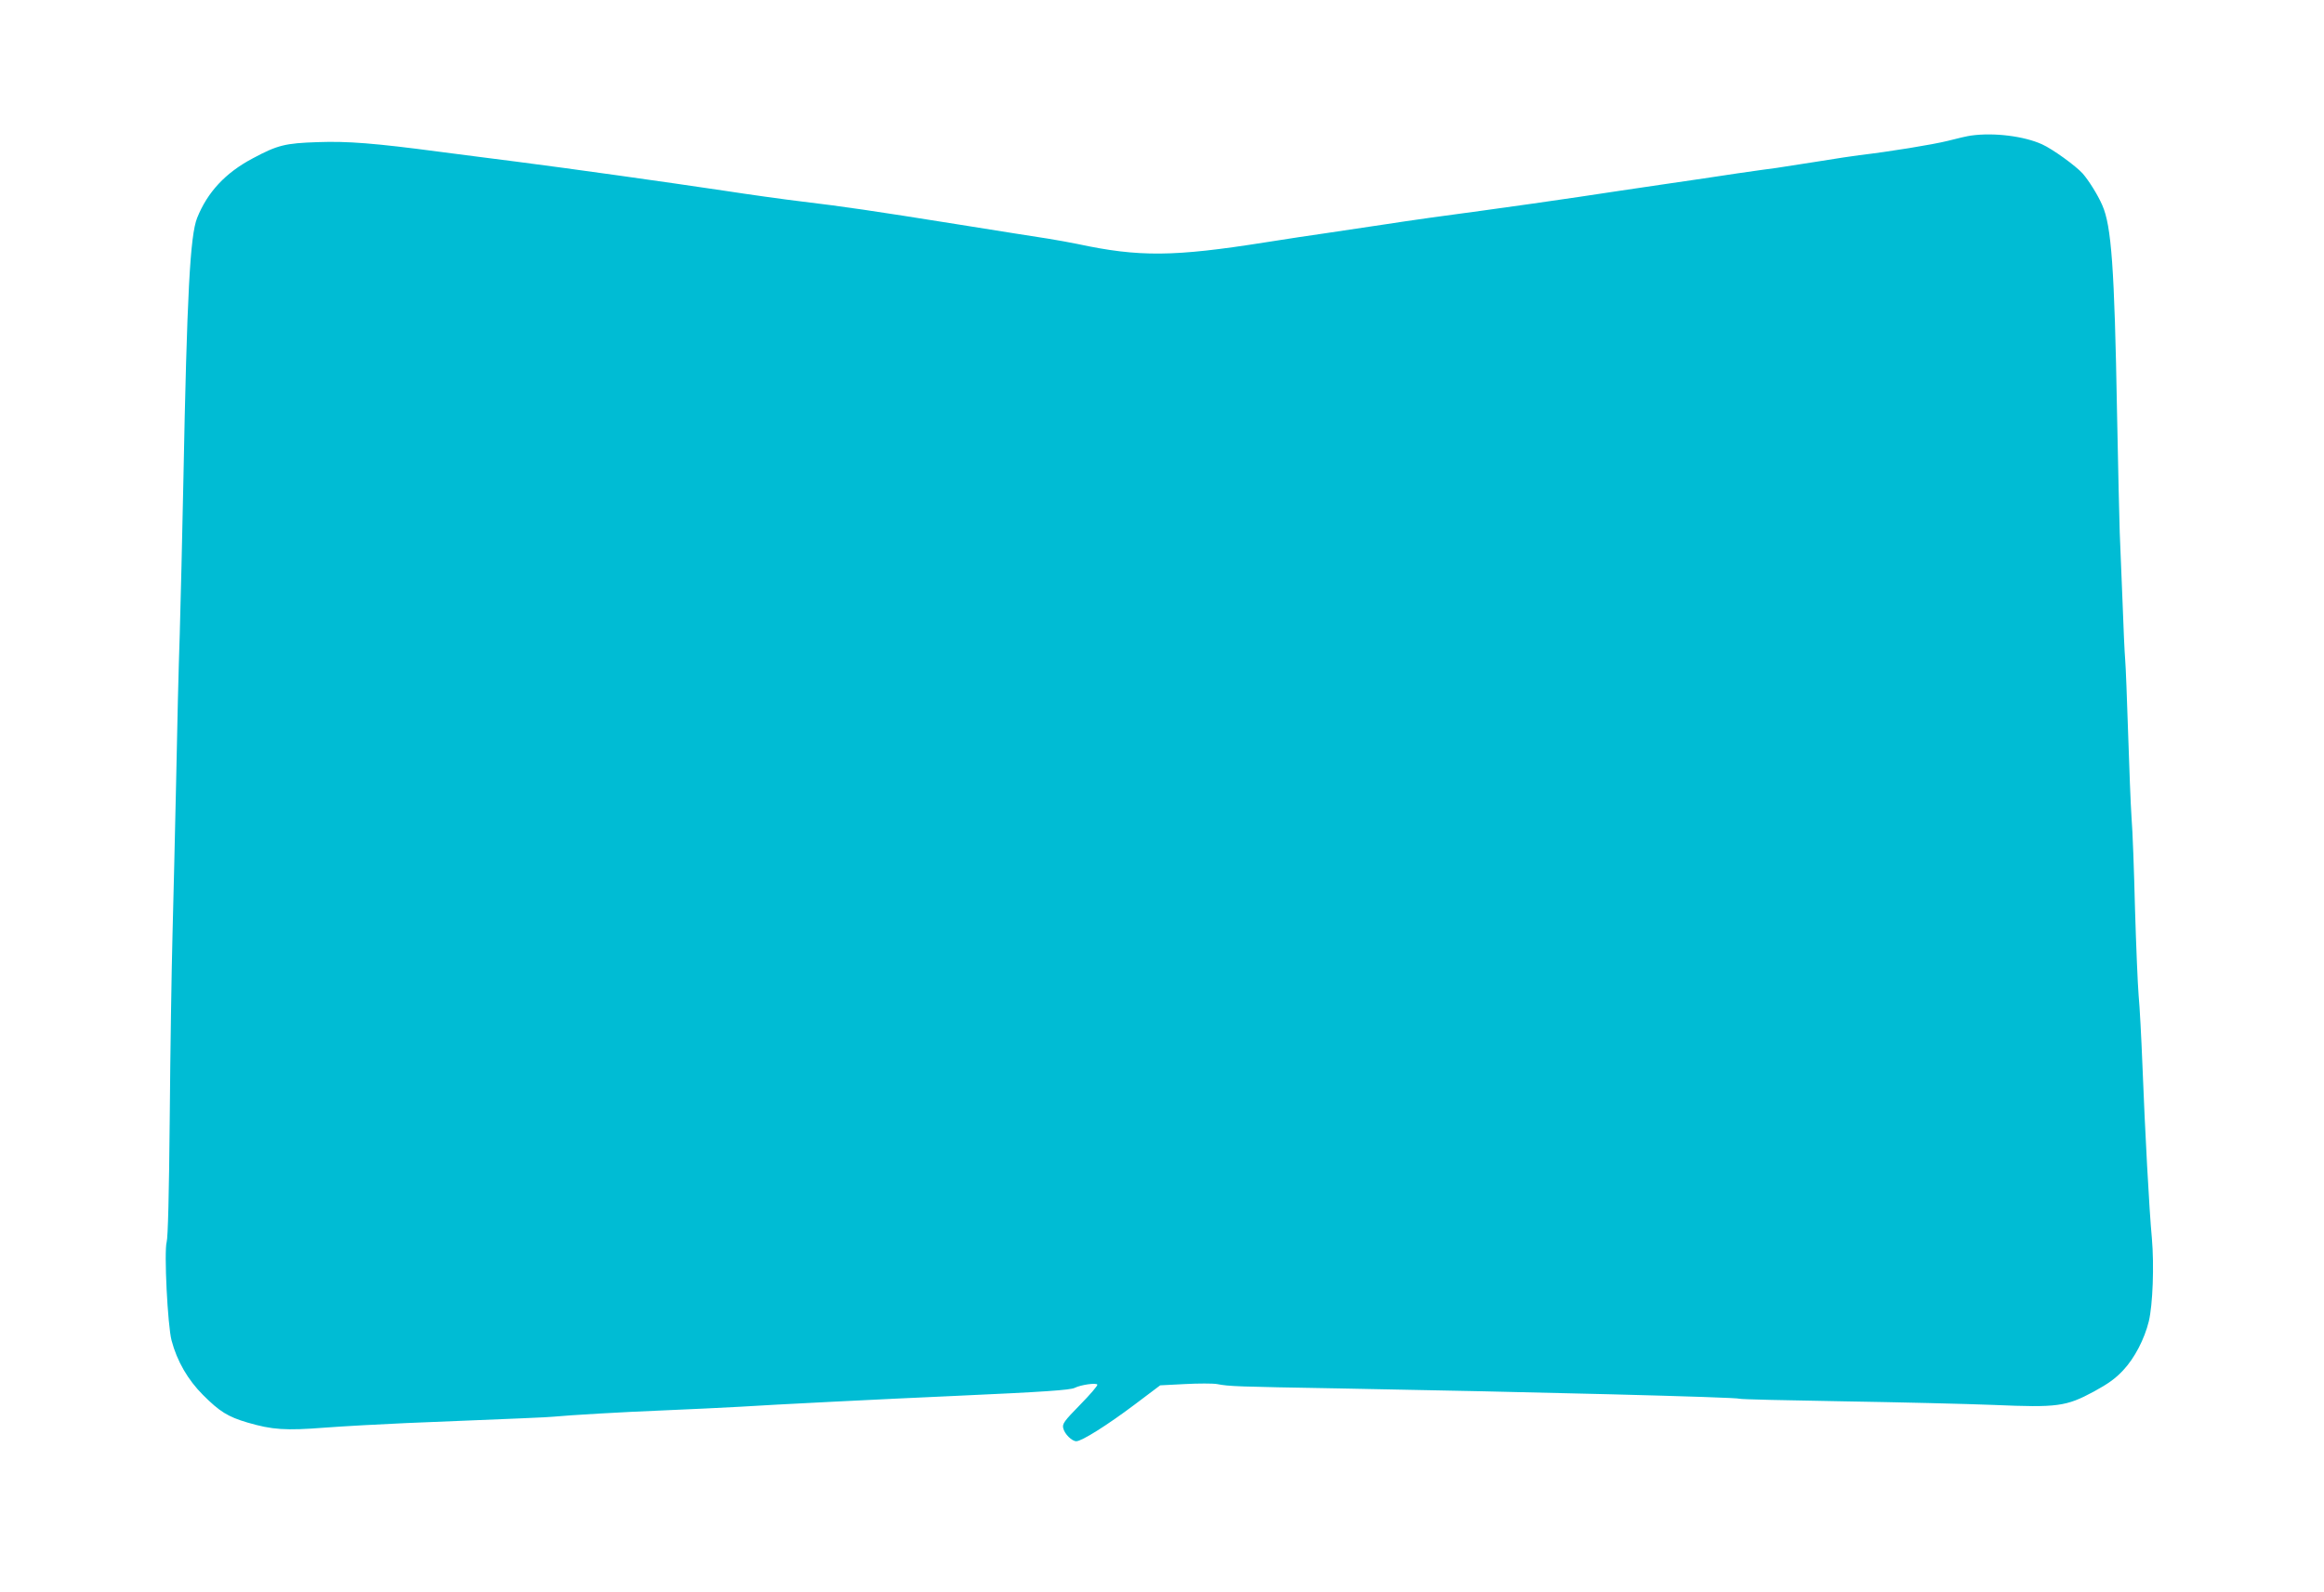
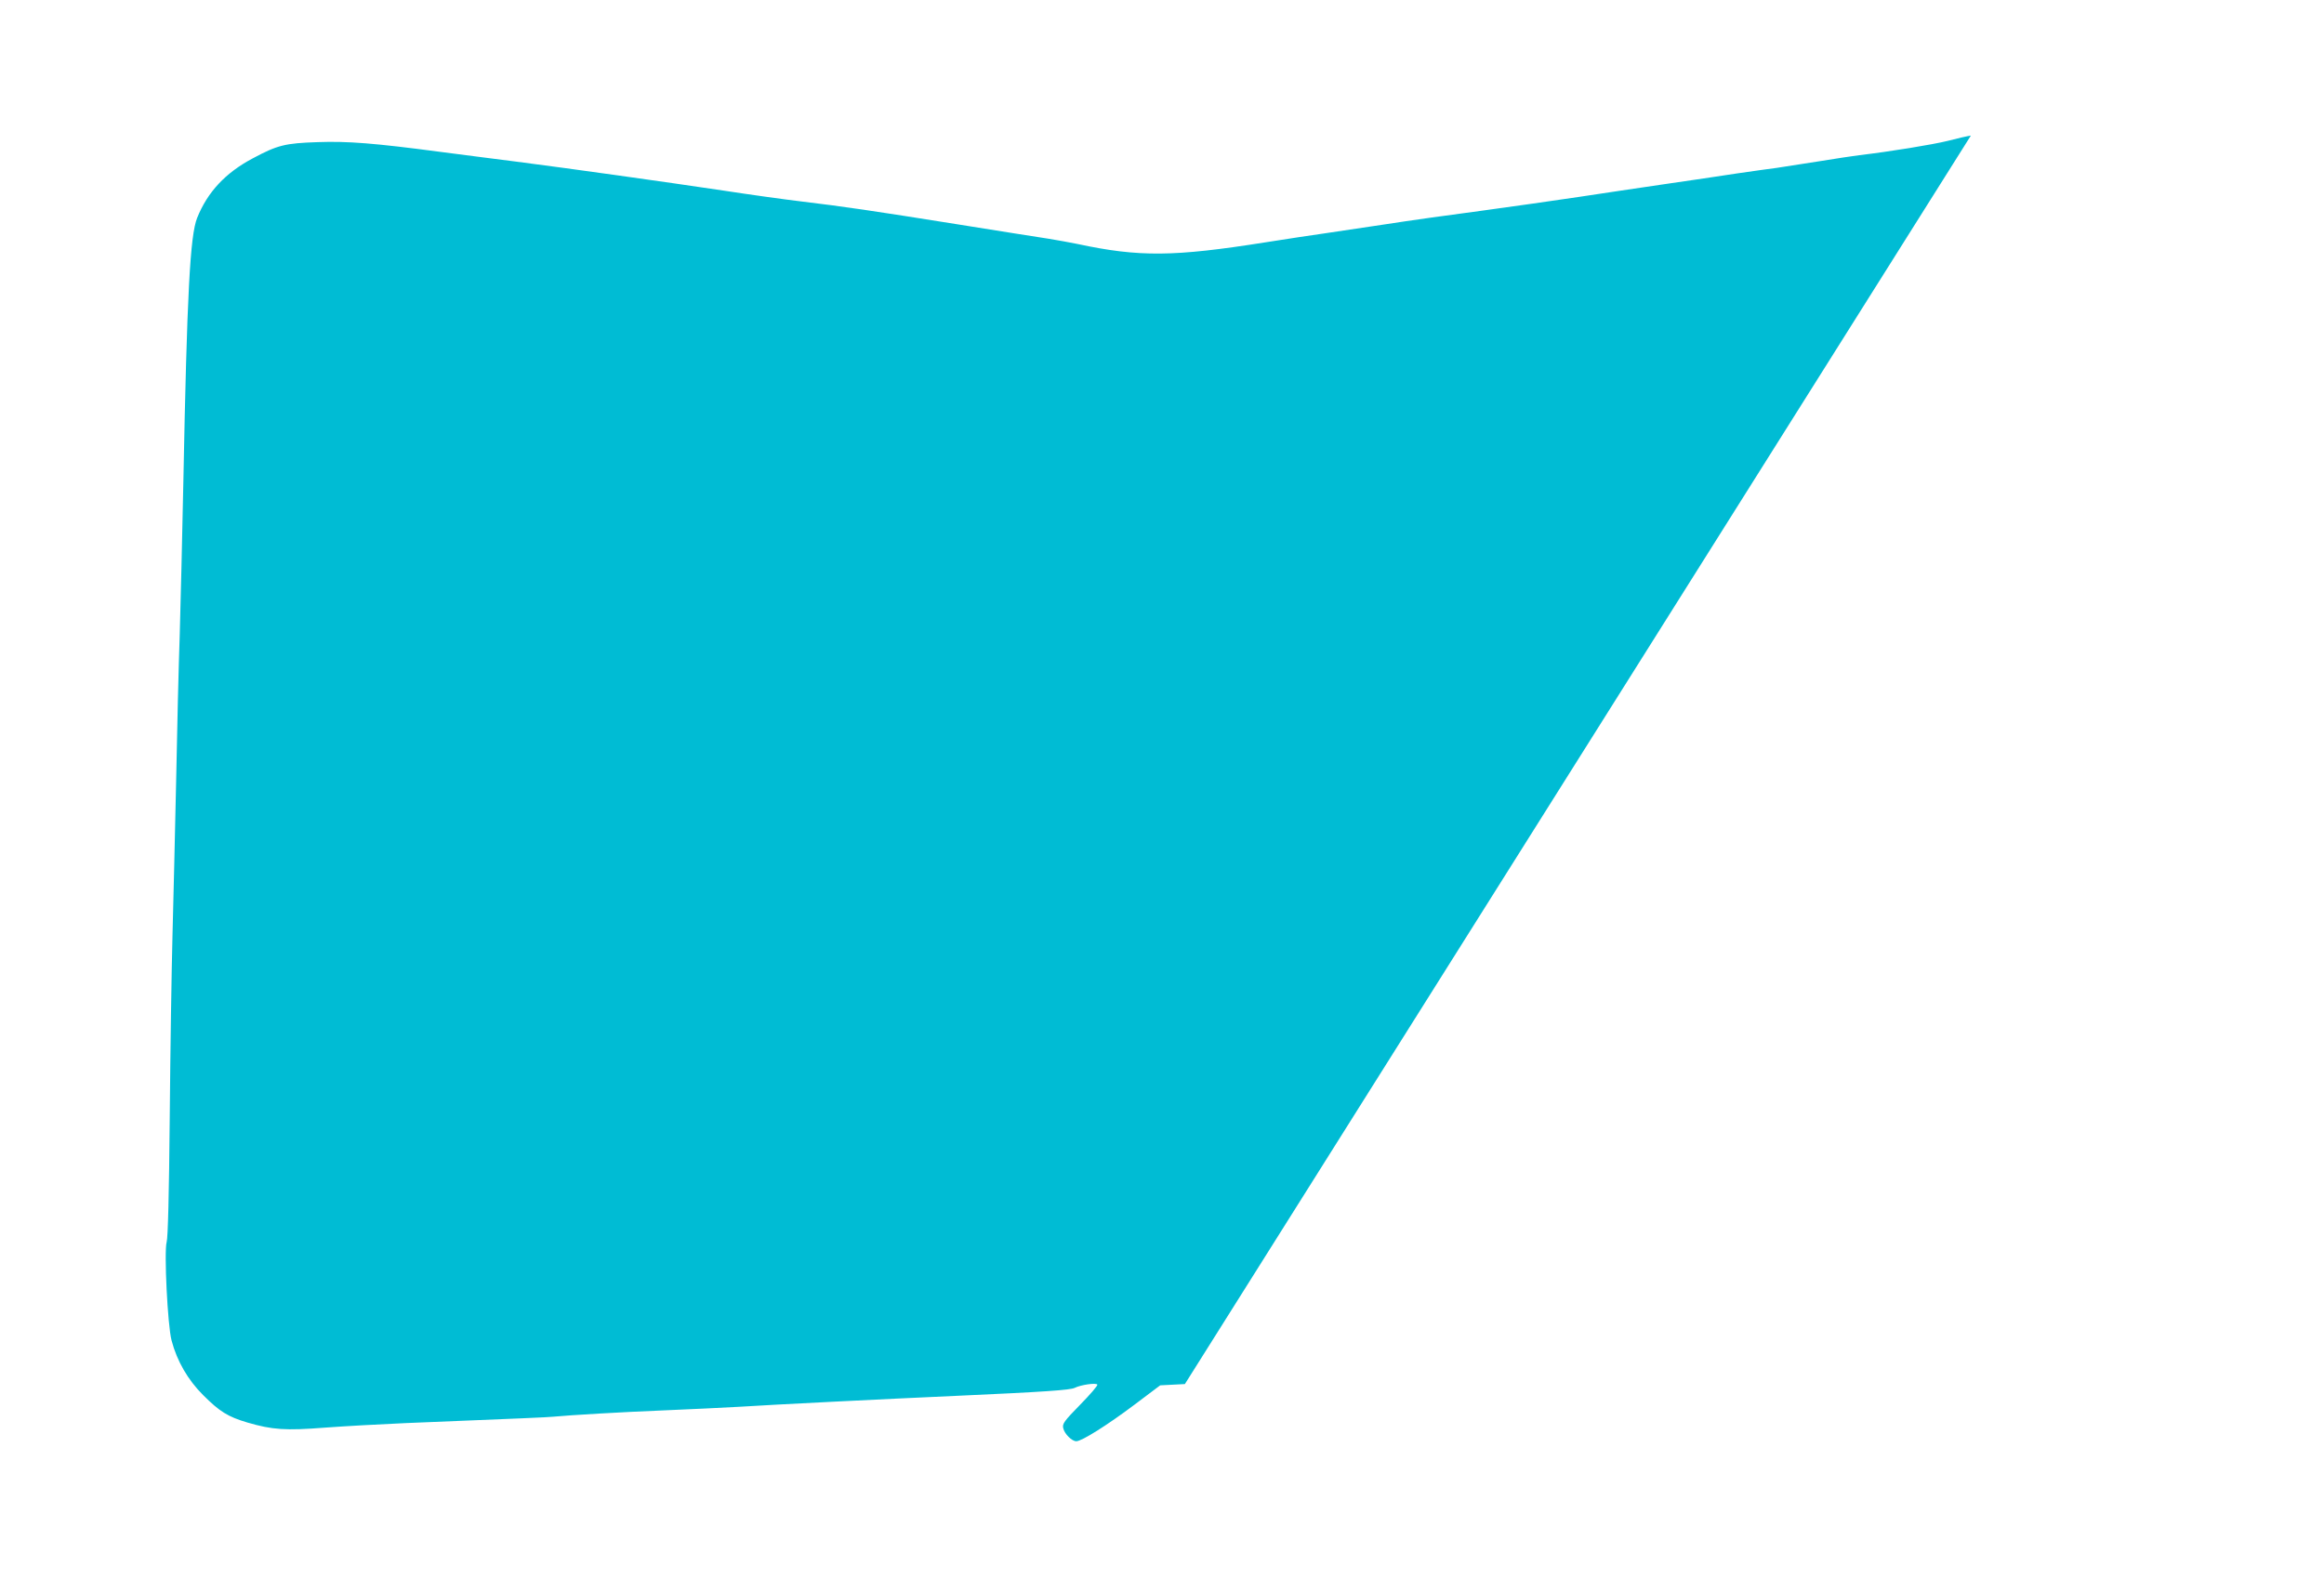
<svg xmlns="http://www.w3.org/2000/svg" version="1.0" width="1280pt" height="877pt" viewBox="0 0 1280 877" preserveAspectRatio="xMidYMid meet">
  <g transform="translate(0,877) scale(0.1,-0.1)" fill="#00bcd4" stroke="none">
-     <path d="M10855 8023 c-16 -2 -74 -15 -127 -29 -85 -21 -318 -59 -488 -79 -30 -4 -134 -19 -230 -35 -96 -15 -197 -31 -225 -35 -27 -3 -124 -17 -215 -30 -91 -14 -273 -41 -405 -60 -132 -19 -343 -51 -470 -70 -126 -19 -367 -53 -535 -76 -168 -22 -404 -55 -525 -74 -121 -18 -272 -41 -335 -50 -63 -9 -212 -31 -330 -50 -506 -80 -695 -82 -1036 -9 -39 8 -111 21 -160 29 -49 7 -273 43 -499 79 -476 76 -627 98 -860 126 -93 11 -287 38 -430 60 -322 48 -834 120 -1145 160 -129 16 -318 41 -420 54 -355 47 -506 59 -670 53 -180 -6 -221 -16 -359 -90 -149 -79 -248 -185 -305 -327 -39 -97 -56 -416 -76 -1450 -6 -294 -15 -674 -20 -845 -6 -170 -15 -537 -20 -815 -6 -278 -15 -658 -20 -845 -5 -187 -12 -635 -15 -995 -4 -432 -10 -668 -17 -692 -15 -52 5 -461 27 -543 30 -114 90 -217 173 -300 92 -92 137 -120 245 -152 137 -40 209 -45 427 -28 107 8 308 19 445 25 643 26 782 32 810 35 94 9 384 26 610 35 143 6 332 15 420 20 166 11 806 43 1190 60 490 22 629 32 654 44 34 17 118 29 125 18 3 -5 -40 -55 -95 -111 -88 -90 -99 -105 -93 -129 7 -32 48 -72 72 -72 30 0 171 89 320 201 l142 107 136 7 c74 4 154 4 177 0 69 -13 100 -14 672 -24 1048 -19 2193 -48 2207 -57 5 -3 259 -9 566 -14 306 -5 681 -14 833 -20 351 -15 398 -9 552 74 79 43 119 72 161 117 63 67 117 172 141 269 22 92 30 309 17 458 -15 159 -38 592 -52 953 -6 151 -15 324 -21 385 -5 60 -14 276 -20 479 -5 204 -13 429 -19 500 -5 72 -13 283 -19 470 -6 187 -13 367 -16 400 -3 33 -10 182 -15 330 -6 149 -13 315 -15 370 -2 55 -9 354 -15 665 -14 796 -31 1026 -81 1139 -25 58 -75 137 -108 175 -39 43 -166 135 -224 161 -99 45 -265 66 -392 48z" />
+     <path d="M10855 8023 c-16 -2 -74 -15 -127 -29 -85 -21 -318 -59 -488 -79 -30 -4 -134 -19 -230 -35 -96 -15 -197 -31 -225 -35 -27 -3 -124 -17 -215 -30 -91 -14 -273 -41 -405 -60 -132 -19 -343 -51 -470 -70 -126 -19 -367 -53 -535 -76 -168 -22 -404 -55 -525 -74 -121 -18 -272 -41 -335 -50 -63 -9 -212 -31 -330 -50 -506 -80 -695 -82 -1036 -9 -39 8 -111 21 -160 29 -49 7 -273 43 -499 79 -476 76 -627 98 -860 126 -93 11 -287 38 -430 60 -322 48 -834 120 -1145 160 -129 16 -318 41 -420 54 -355 47 -506 59 -670 53 -180 -6 -221 -16 -359 -90 -149 -79 -248 -185 -305 -327 -39 -97 -56 -416 -76 -1450 -6 -294 -15 -674 -20 -845 -6 -170 -15 -537 -20 -815 -6 -278 -15 -658 -20 -845 -5 -187 -12 -635 -15 -995 -4 -432 -10 -668 -17 -692 -15 -52 5 -461 27 -543 30 -114 90 -217 173 -300 92 -92 137 -120 245 -152 137 -40 209 -45 427 -28 107 8 308 19 445 25 643 26 782 32 810 35 94 9 384 26 610 35 143 6 332 15 420 20 166 11 806 43 1190 60 490 22 629 32 654 44 34 17 118 29 125 18 3 -5 -40 -55 -95 -111 -88 -90 -99 -105 -93 -129 7 -32 48 -72 72 -72 30 0 171 89 320 201 l142 107 136 7 z" />
  </g>
</svg>